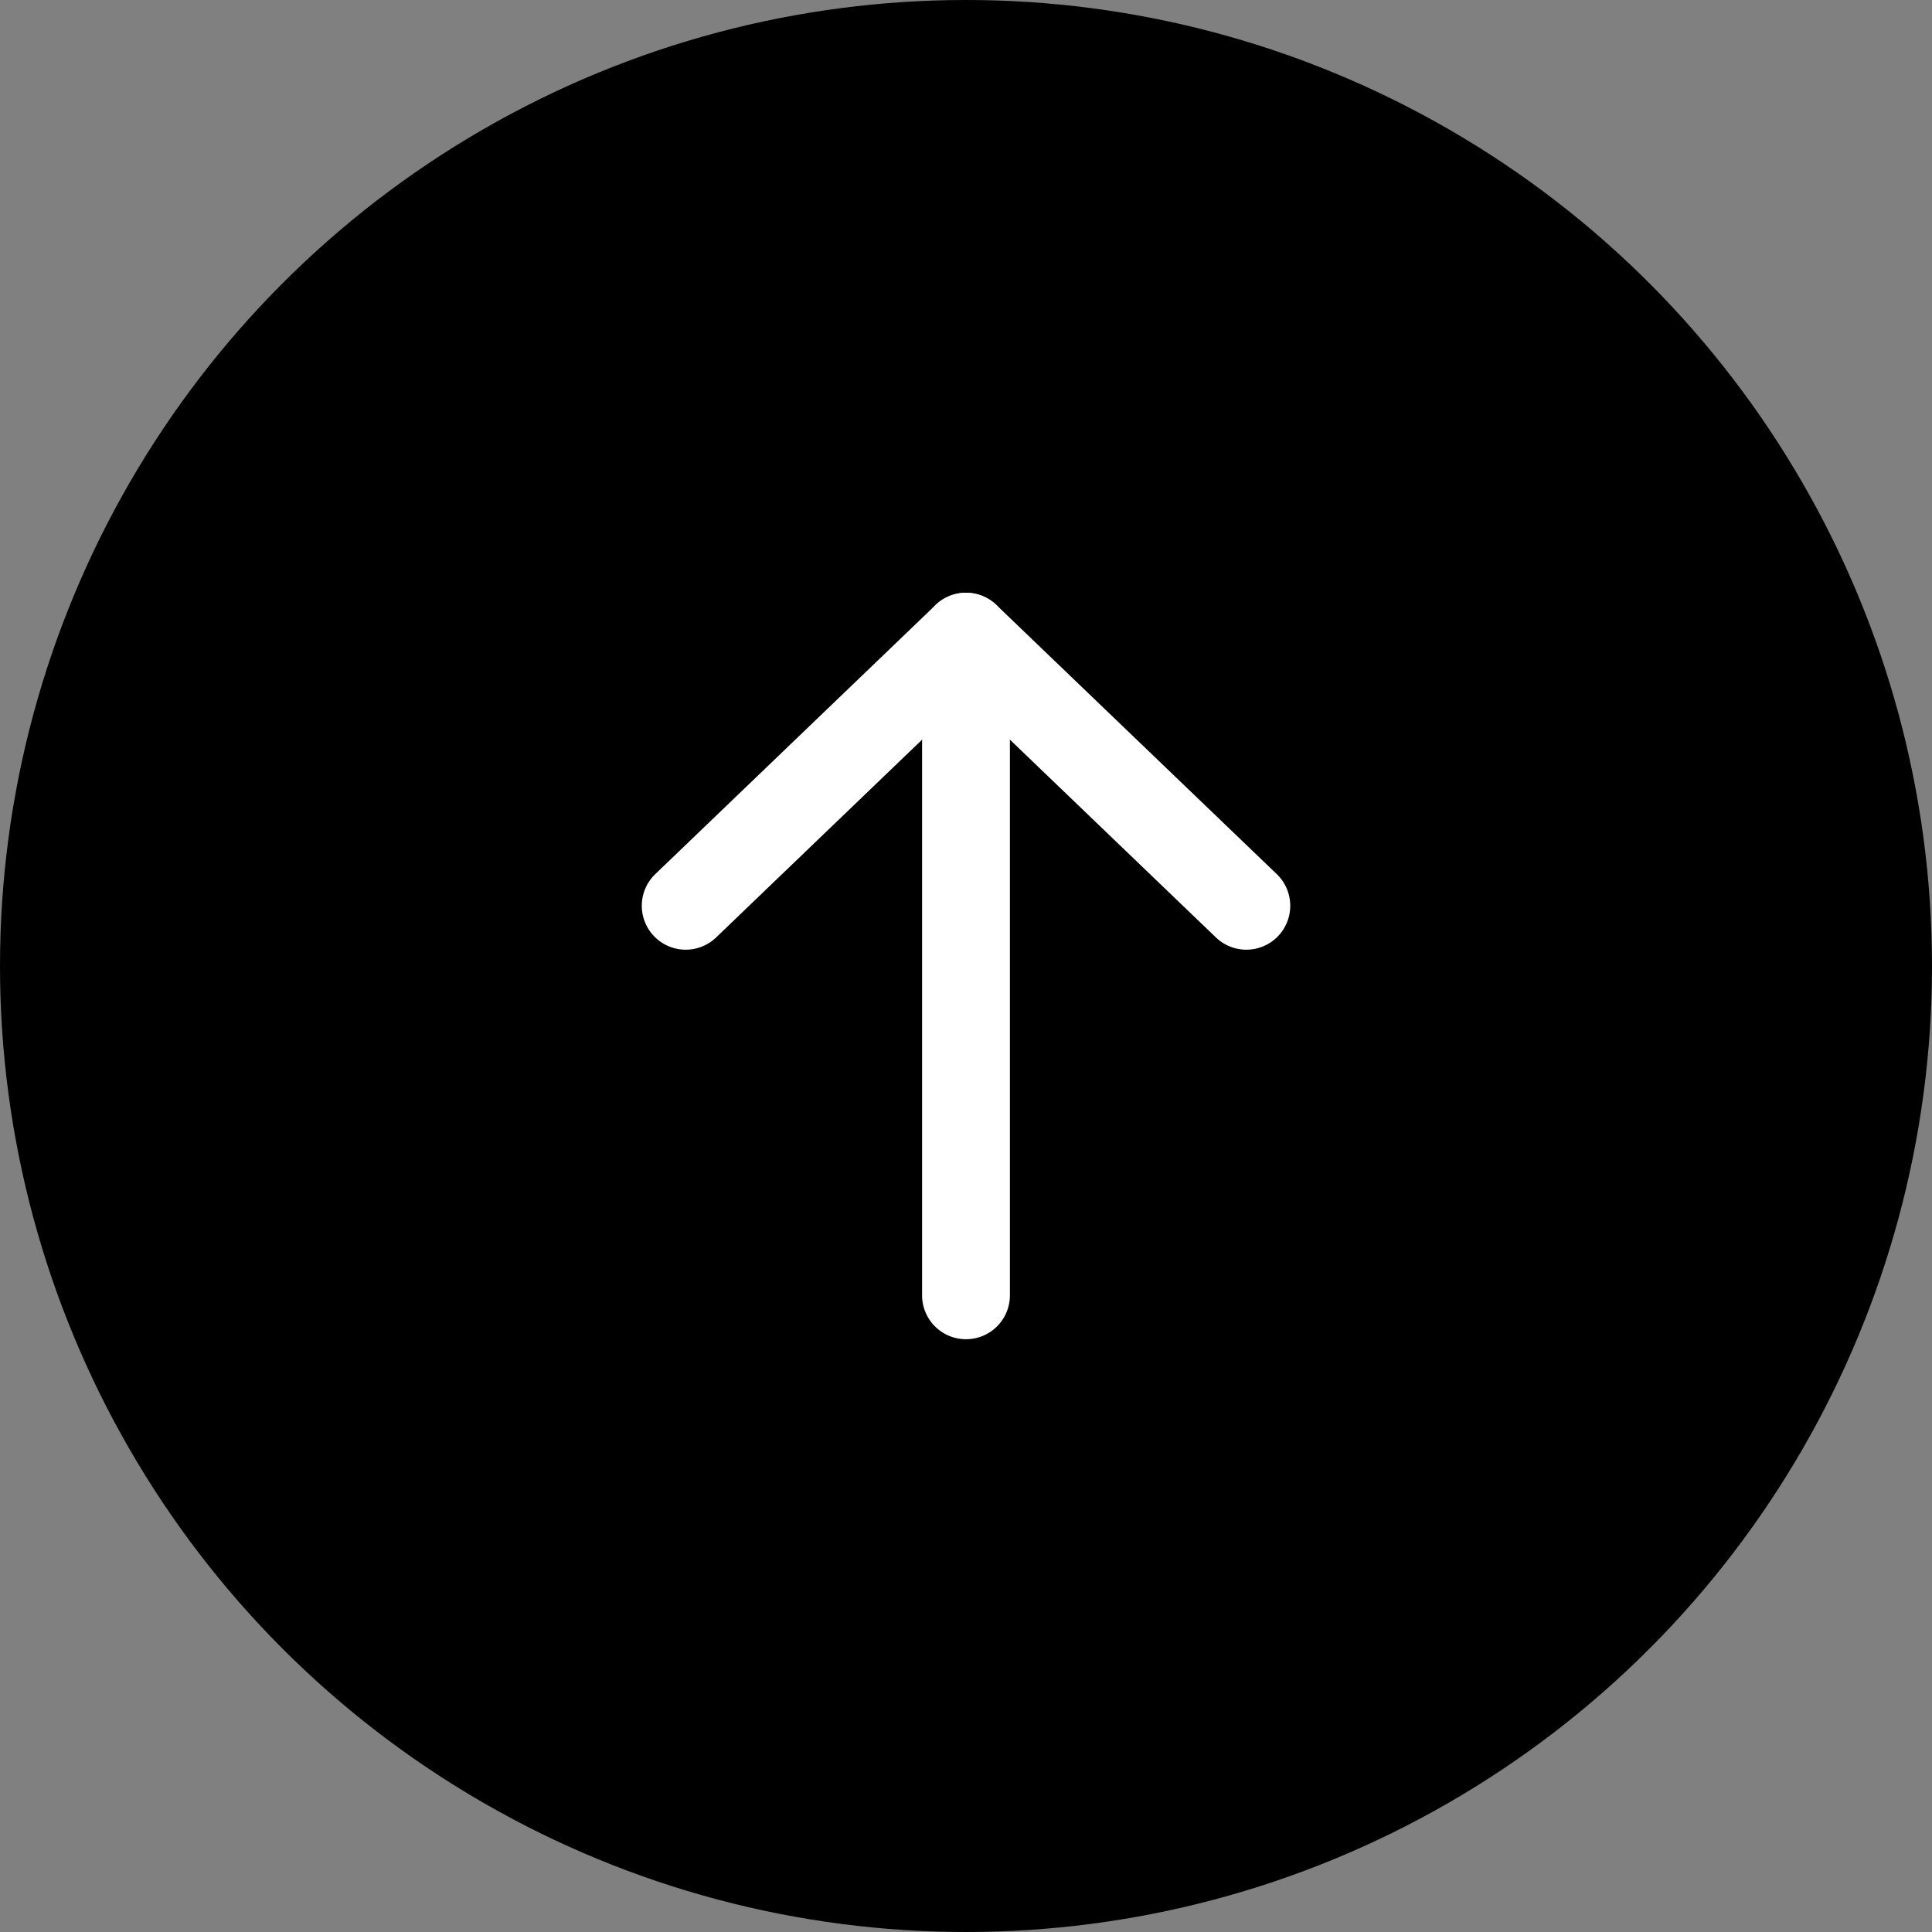
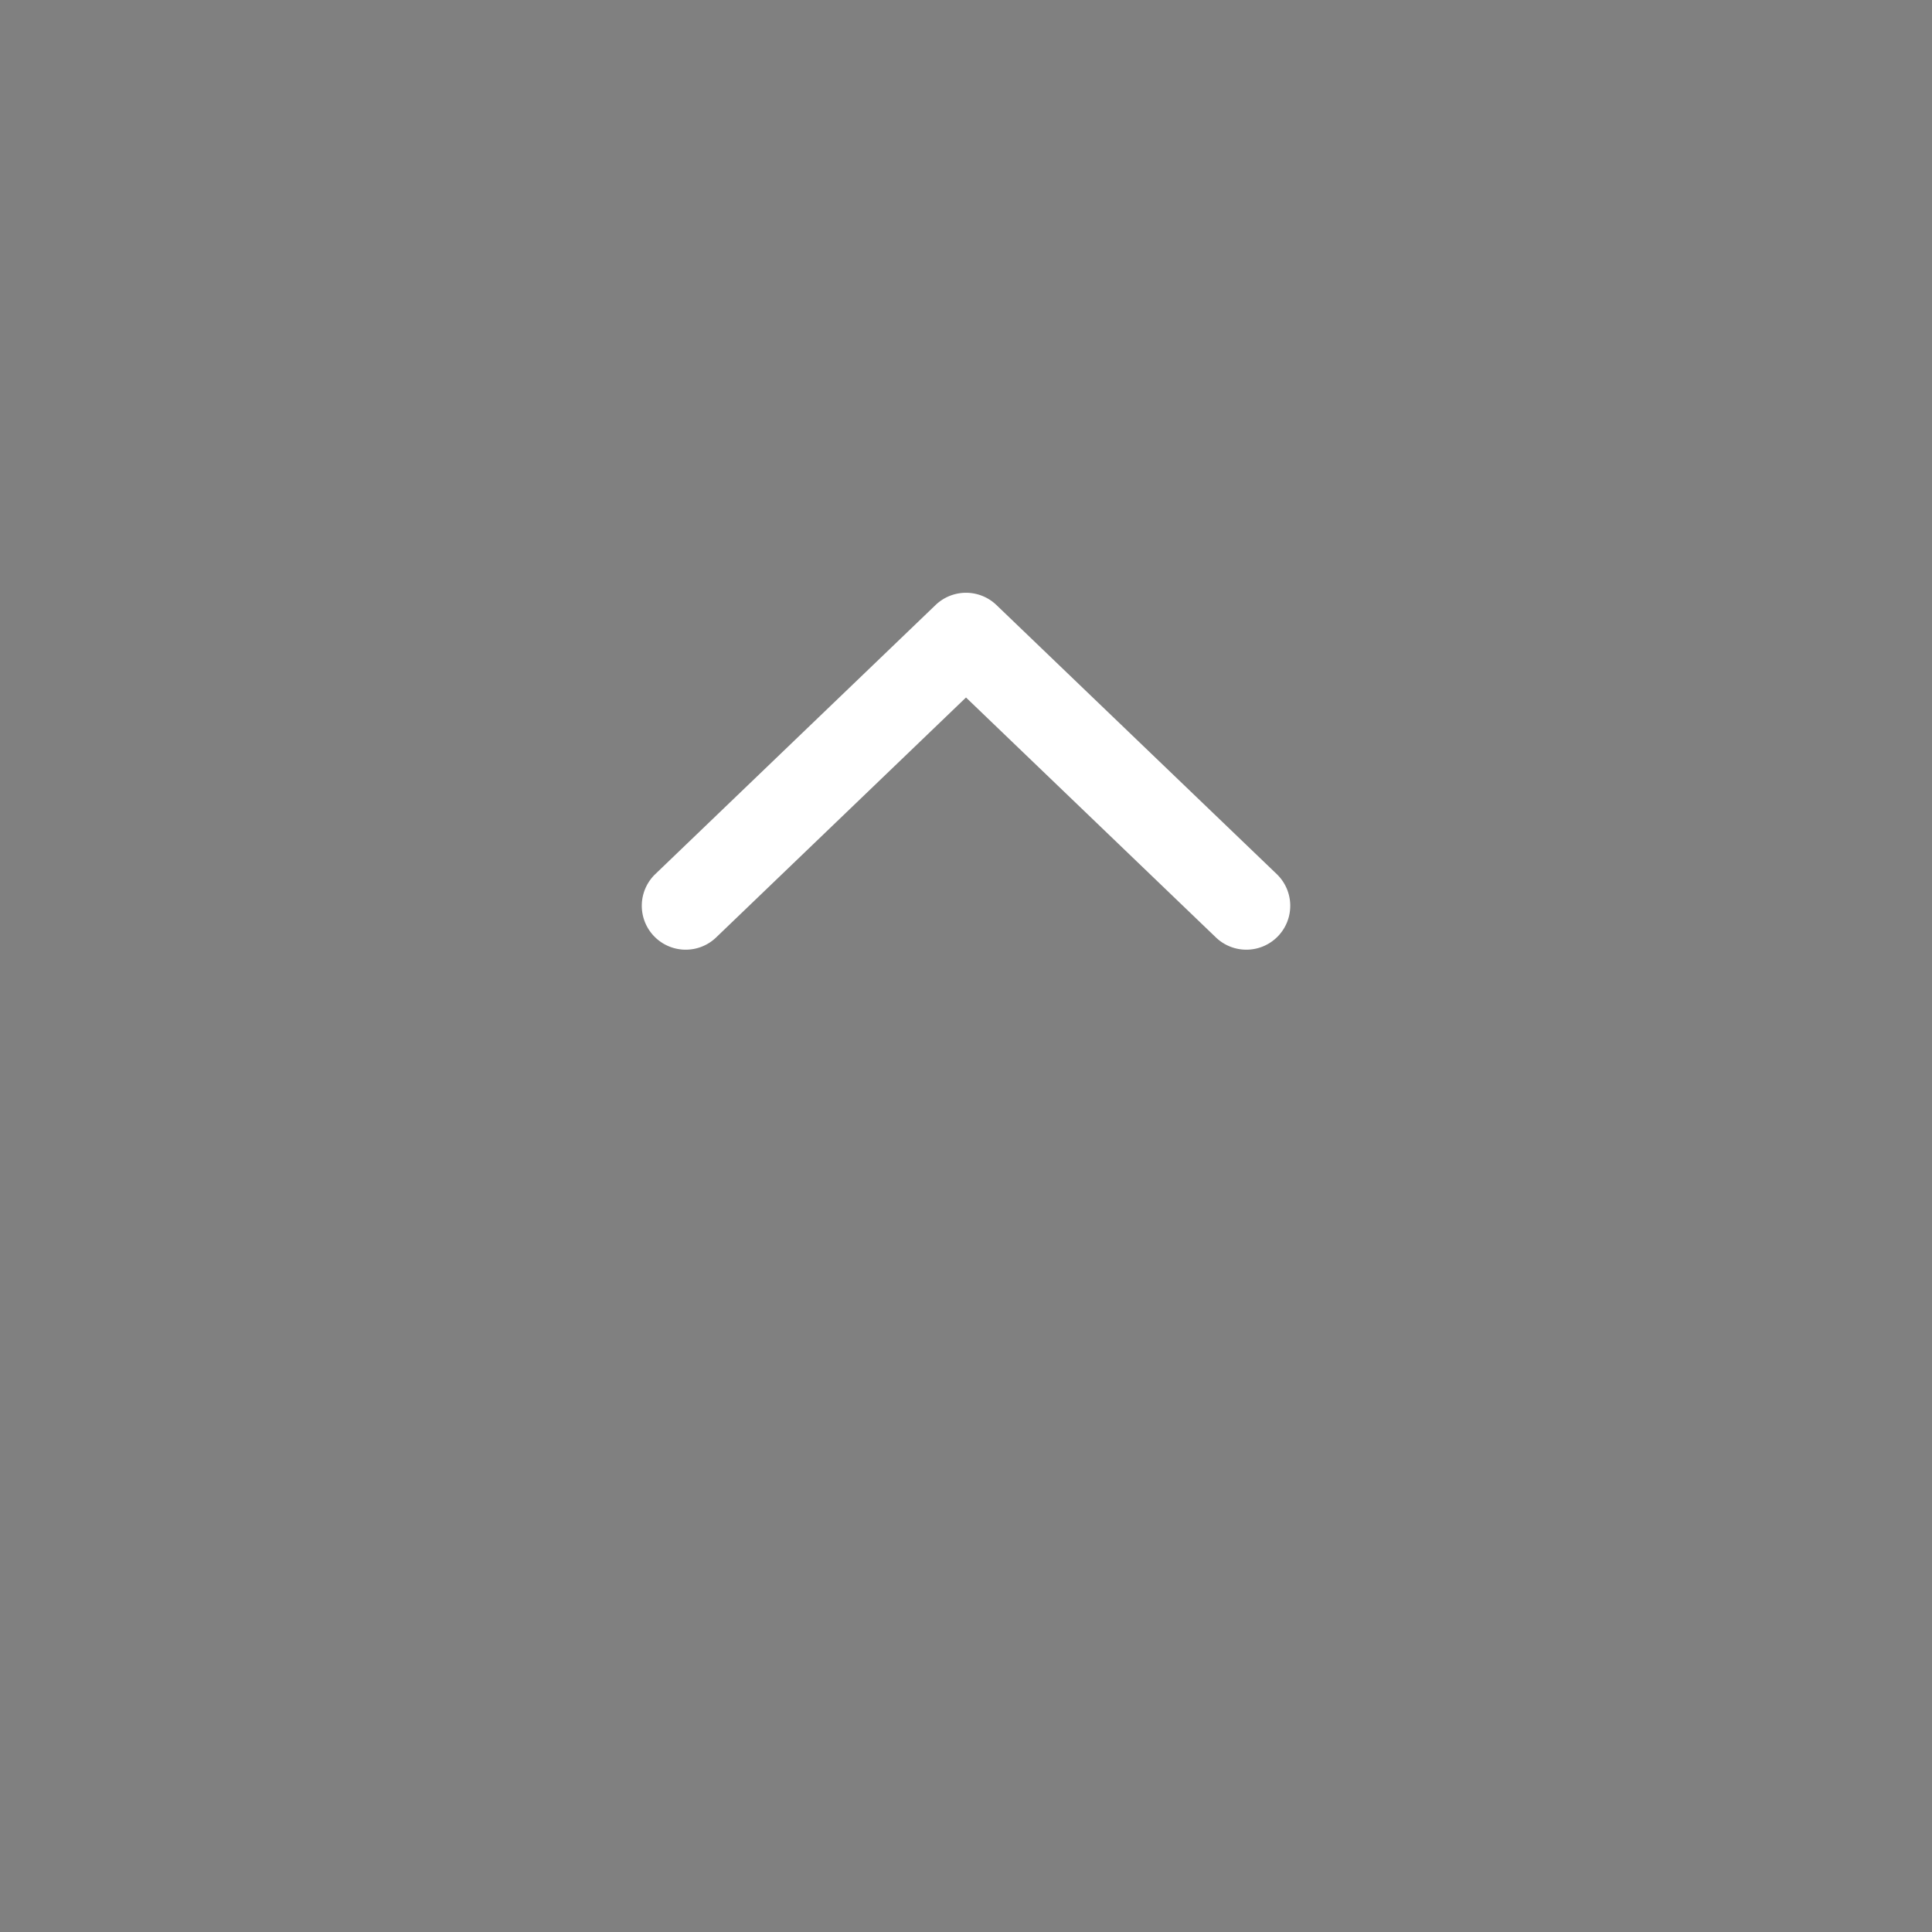
<svg xmlns="http://www.w3.org/2000/svg" width="44" height="44" viewBox="0 0 44 44">
  <rect x="0" y="0" width="44" height="44" fill="#808080" stroke="none" />
  <g id="グループ_318" data-name="グループ 318" transform="translate(-1204 -724)">
-     <circle id="楕円形_11" data-name="楕円形 11" cx="22" cy="22" r="22" transform="translate(1204 724)" />
    <g id="グループ_438" data-name="グループ 438" transform="translate(1856.737 1424.197) rotate(180)">
      <g id="グループ_439" data-name="グループ 439">
        <path id="パス_329" data-name="パス 329" d="M5544.179,11287.291a1,1,0,0,1-.692-.278l-6.385-6.129a1,1,0,0,1,1.385-1.443l5.692,5.465,5.691-5.465a1,1,0,0,1,1.385,1.443l-6.384,6.129A1,1,0,0,1,5544.179,11287.291Z" transform="translate(-4913.442 -10600.594)" fill="#fff" />
-         <path id="線_16" data-name="線 16" d="M0,16a1,1,0,0,1-1-1V0A1,1,0,0,1,0-1,1,1,0,0,1,1,0V15A1,1,0,0,1,0,16Z" transform="translate(630.737 670.697)" fill="#fff" />
      </g>
    </g>
  </g>
</svg>